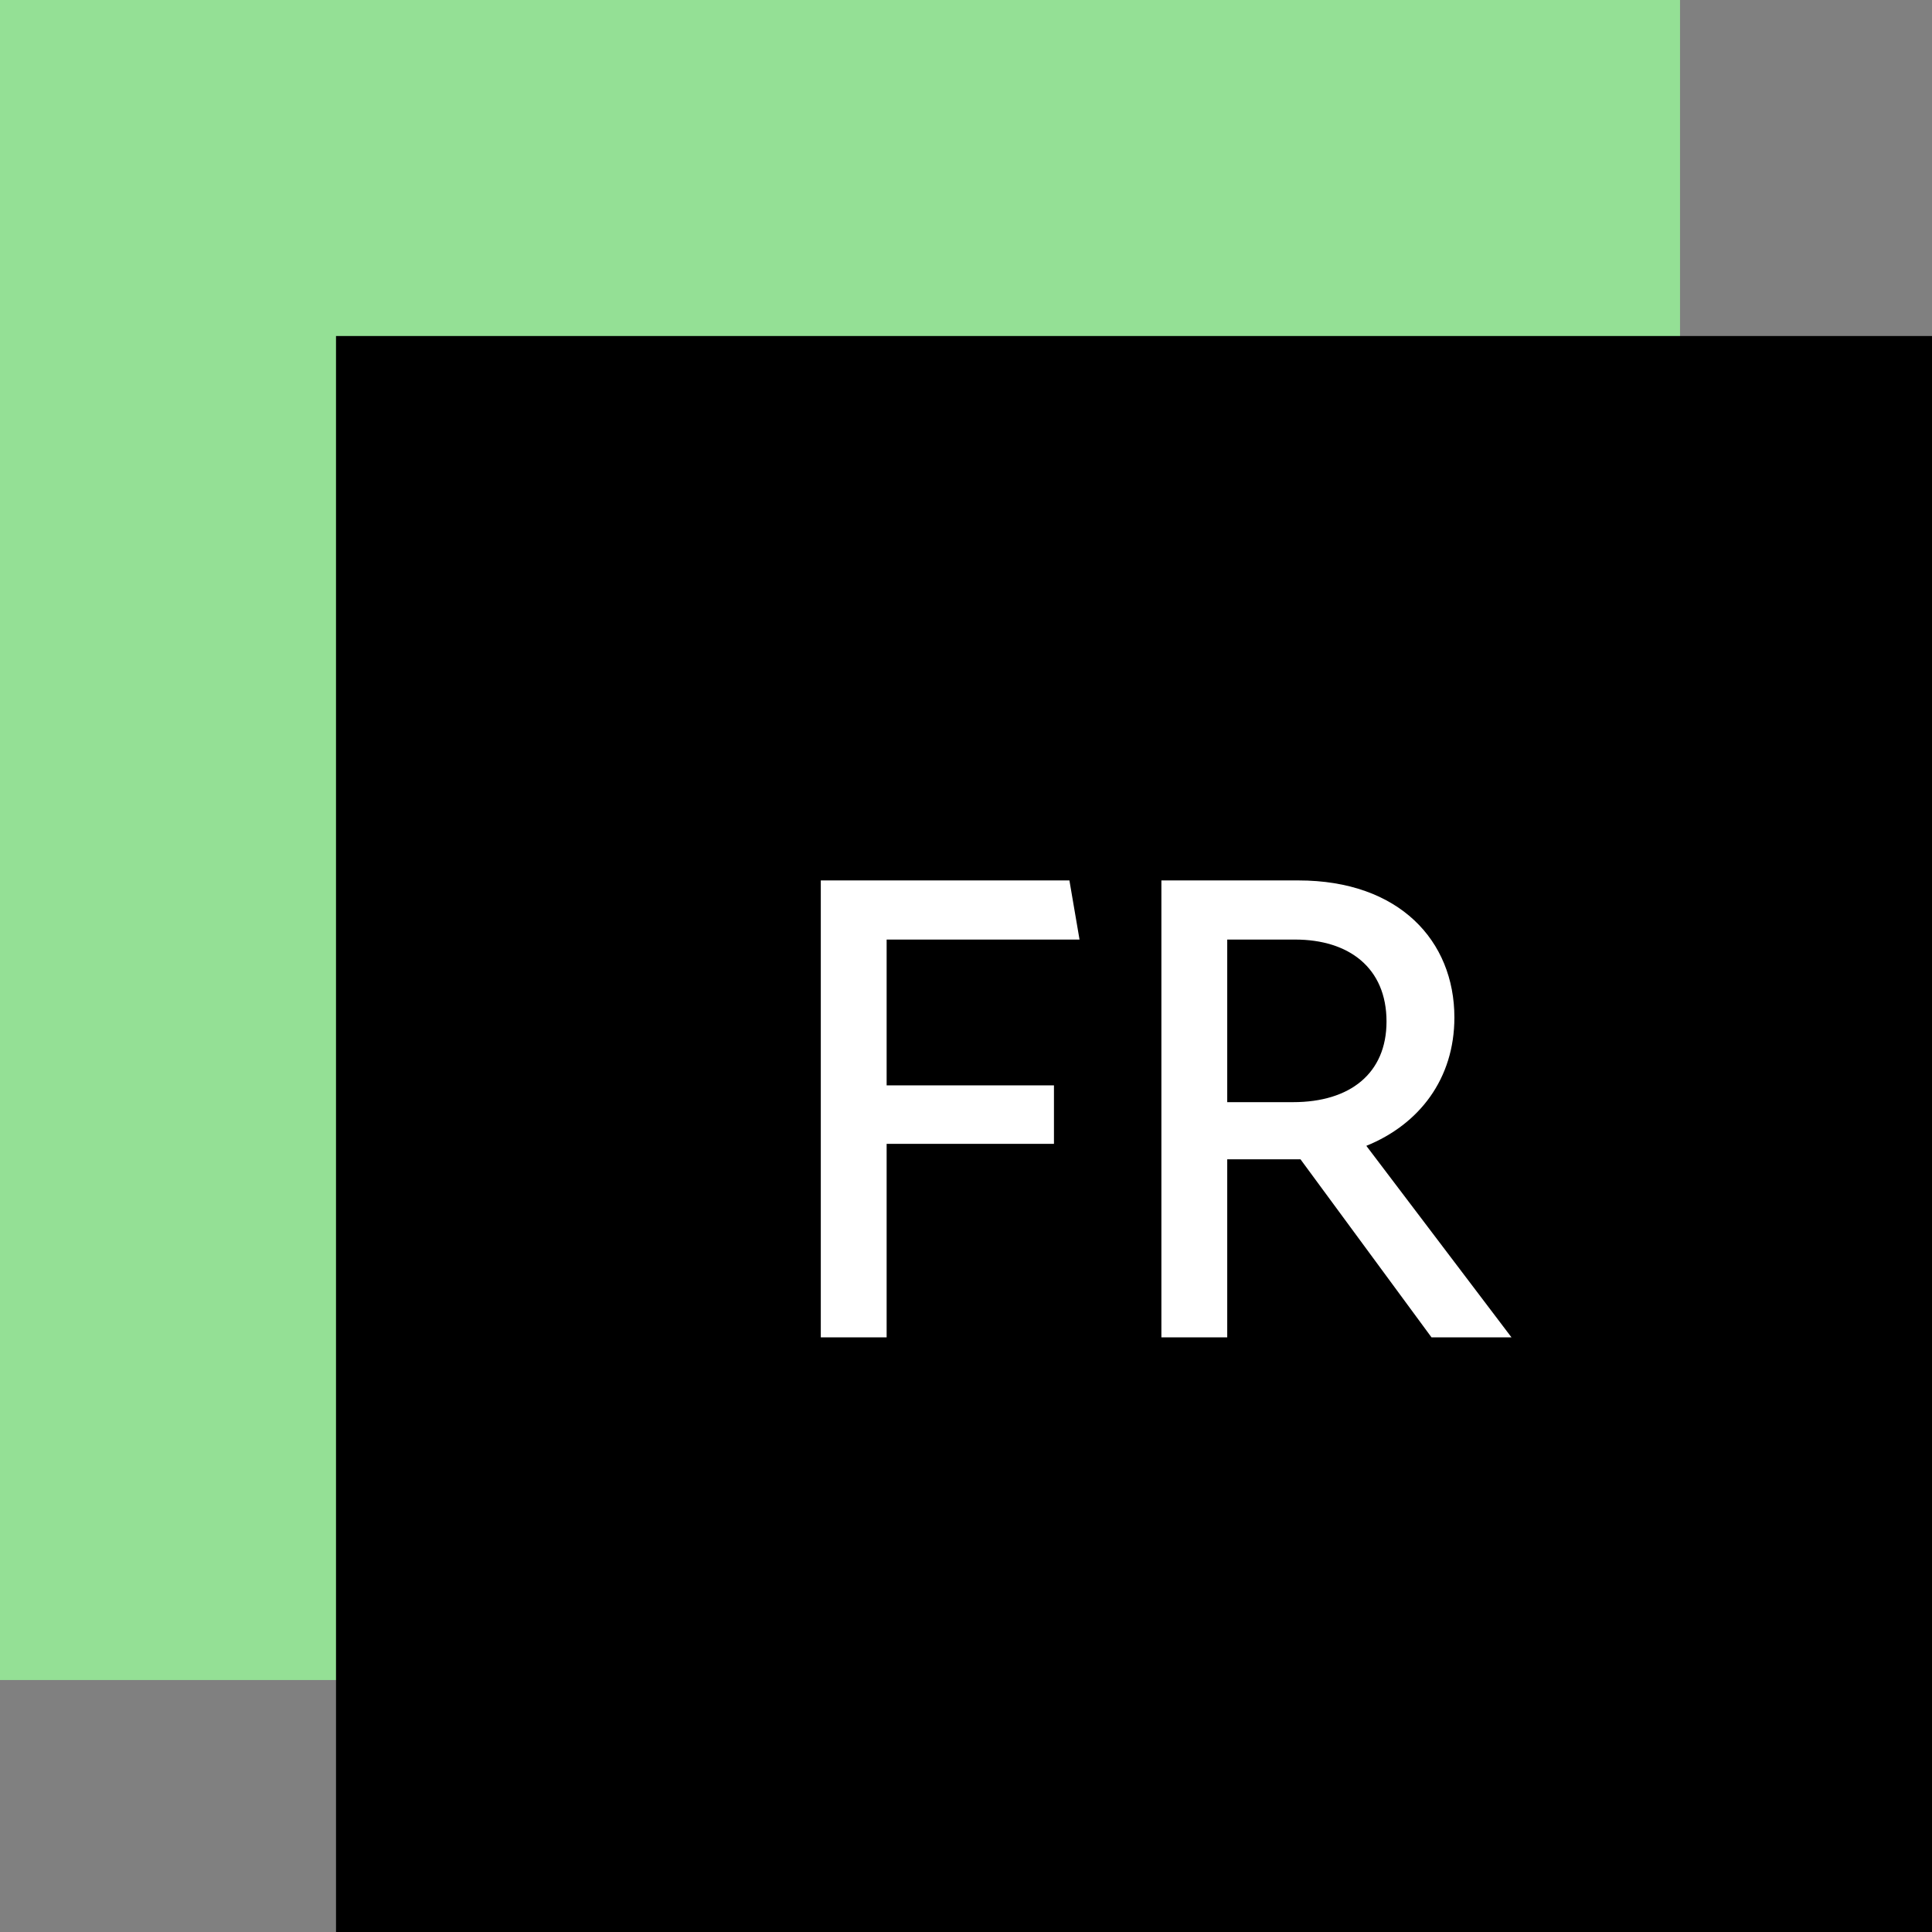
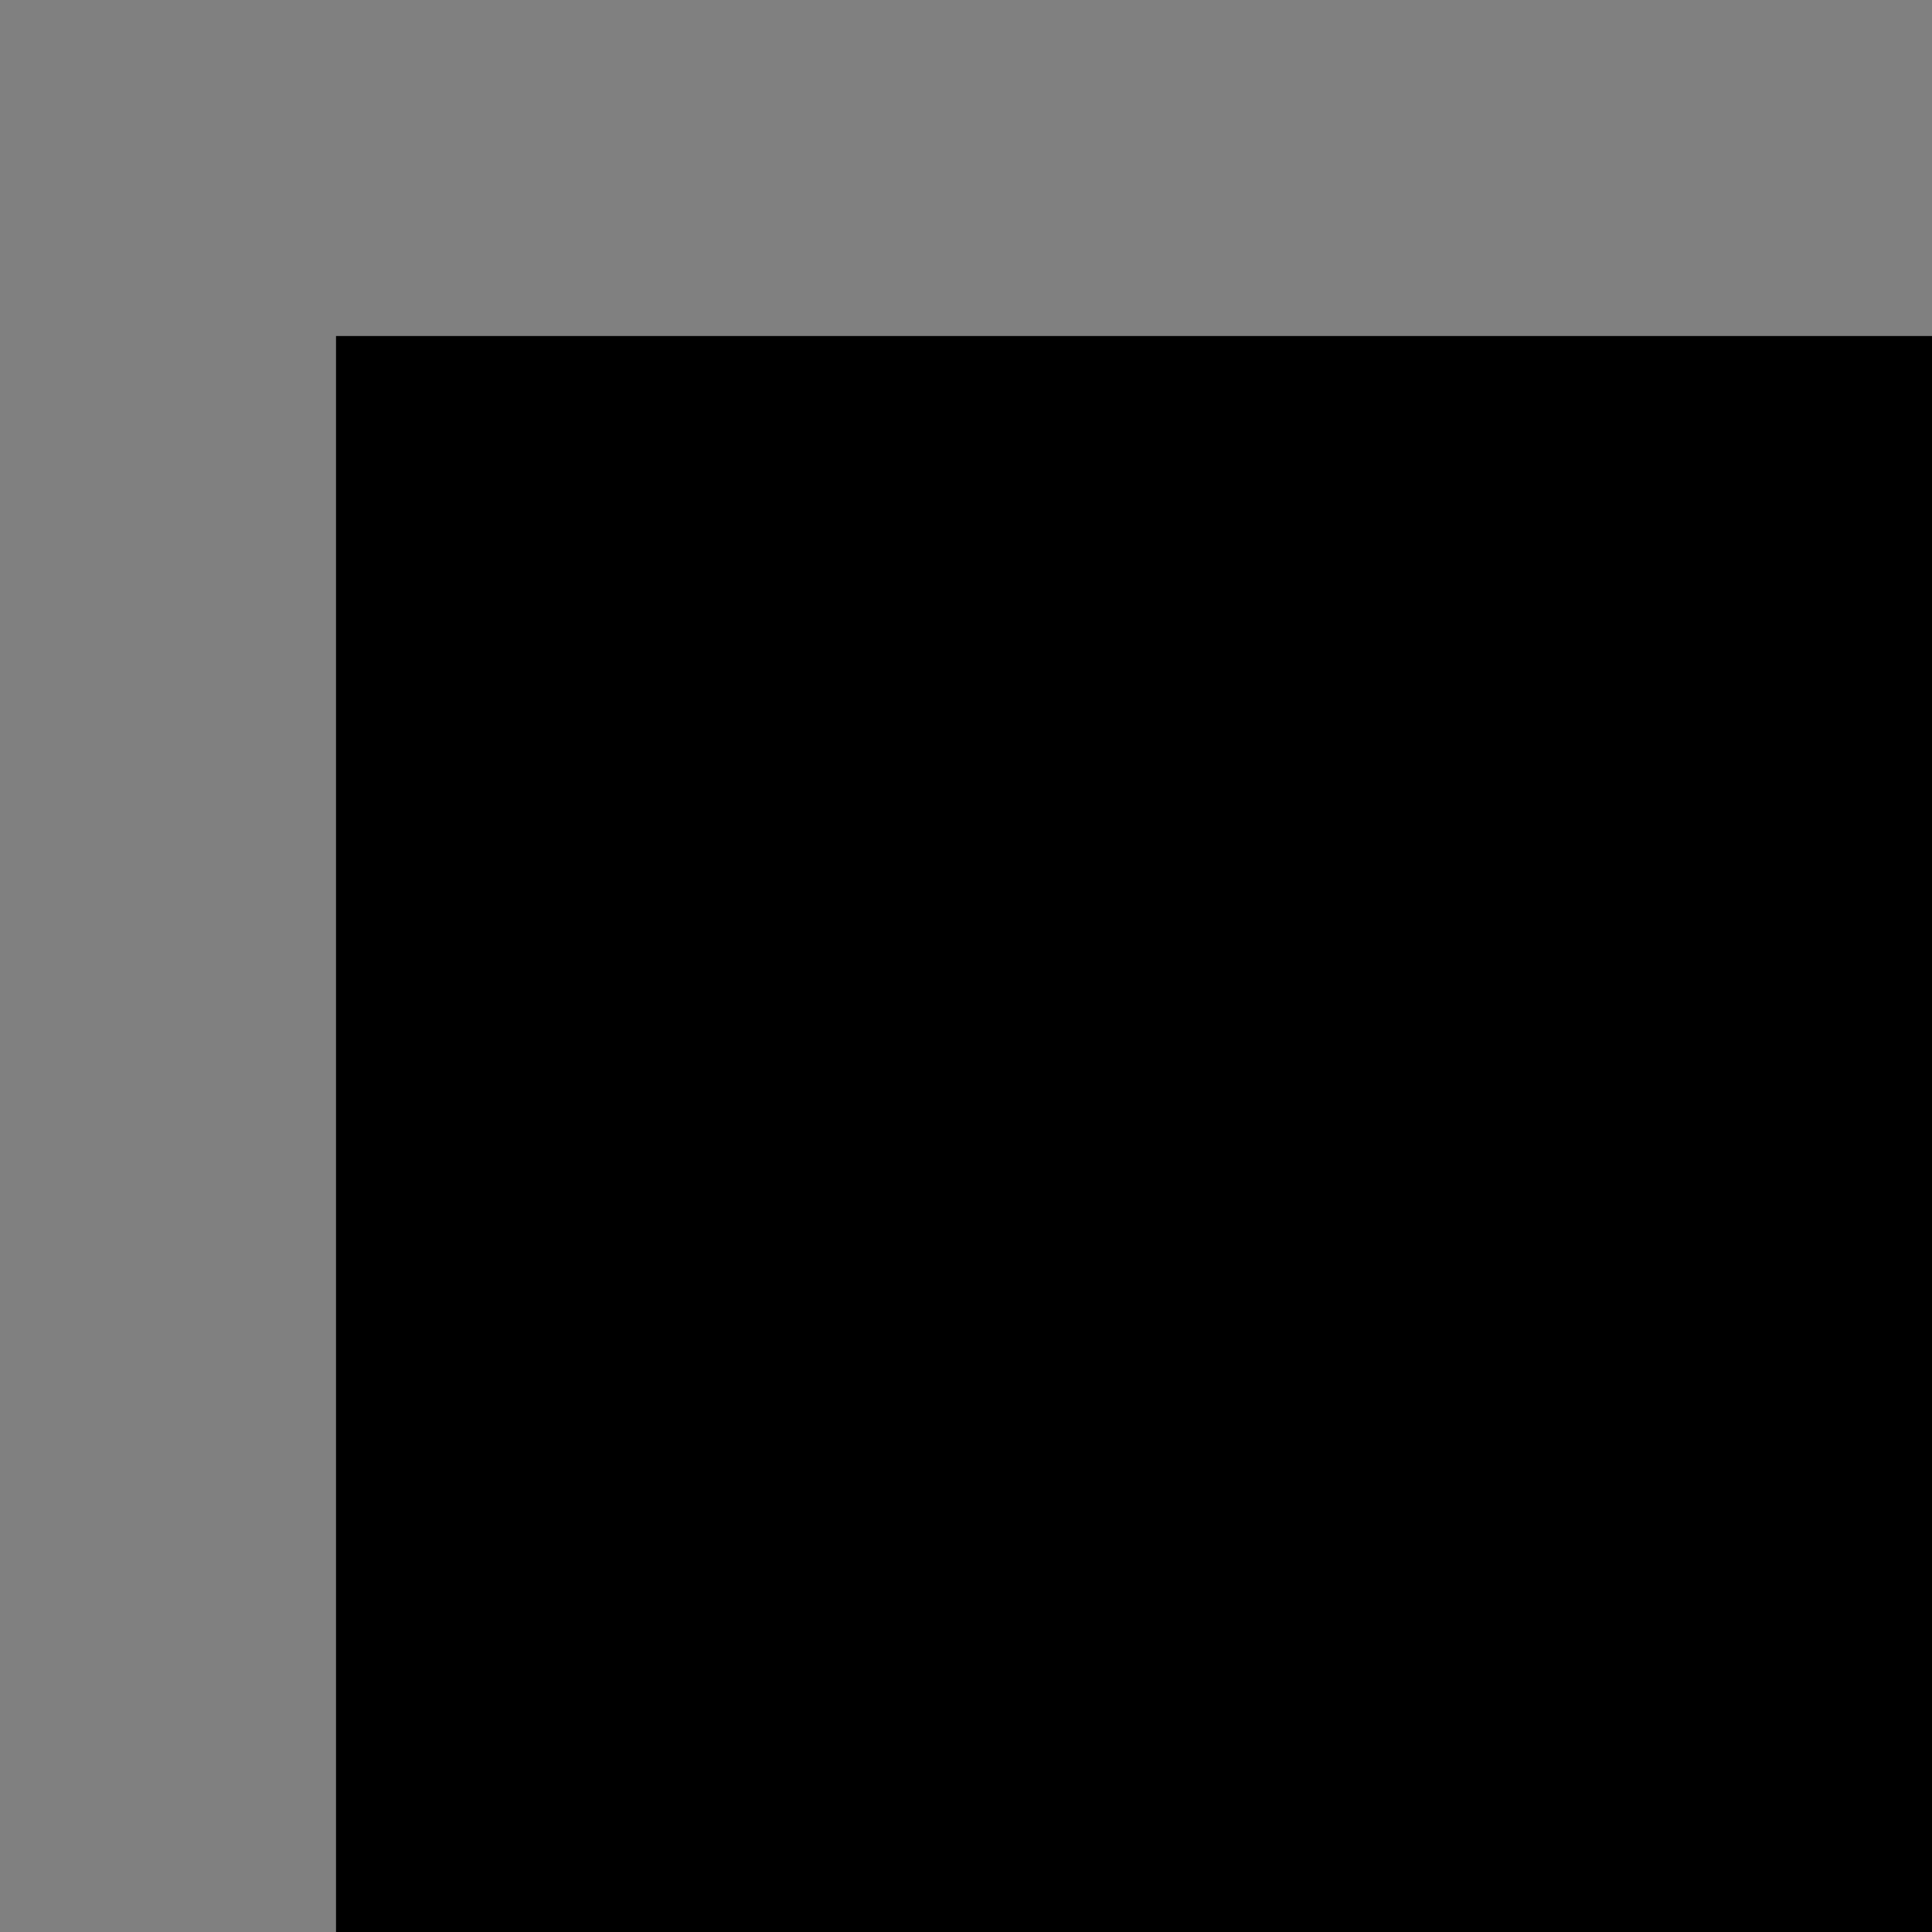
<svg xmlns="http://www.w3.org/2000/svg" width="38" height="38" viewBox="0 0 38 38" fill="none">
  <rect x="0" y="0" width="38" height="38" fill="#808080" stroke="none" />
-   <rect width="33.044" height="33.044" fill="#94E095" />
  <rect width="31.391" height="31.391" transform="translate(6.609 6.609)" fill="black" />
-   <path d="M17.439 18.48H21.233L21.034 17.317H16.144V26.304H17.439V22.498H20.73V21.348H17.439V18.48ZM29.729 26.304L26.874 22.537C27.918 22.114 28.606 21.216 28.606 20.013C28.606 18.506 27.522 17.317 25.539 17.317H22.843V26.304H24.138V22.802H25.473H25.579L28.156 26.304H29.729ZM24.138 18.48H25.473C26.53 18.48 27.271 19.035 27.271 20.092C27.271 21.11 26.557 21.678 25.433 21.678H24.138V18.48Z" fill="white" />
</svg>